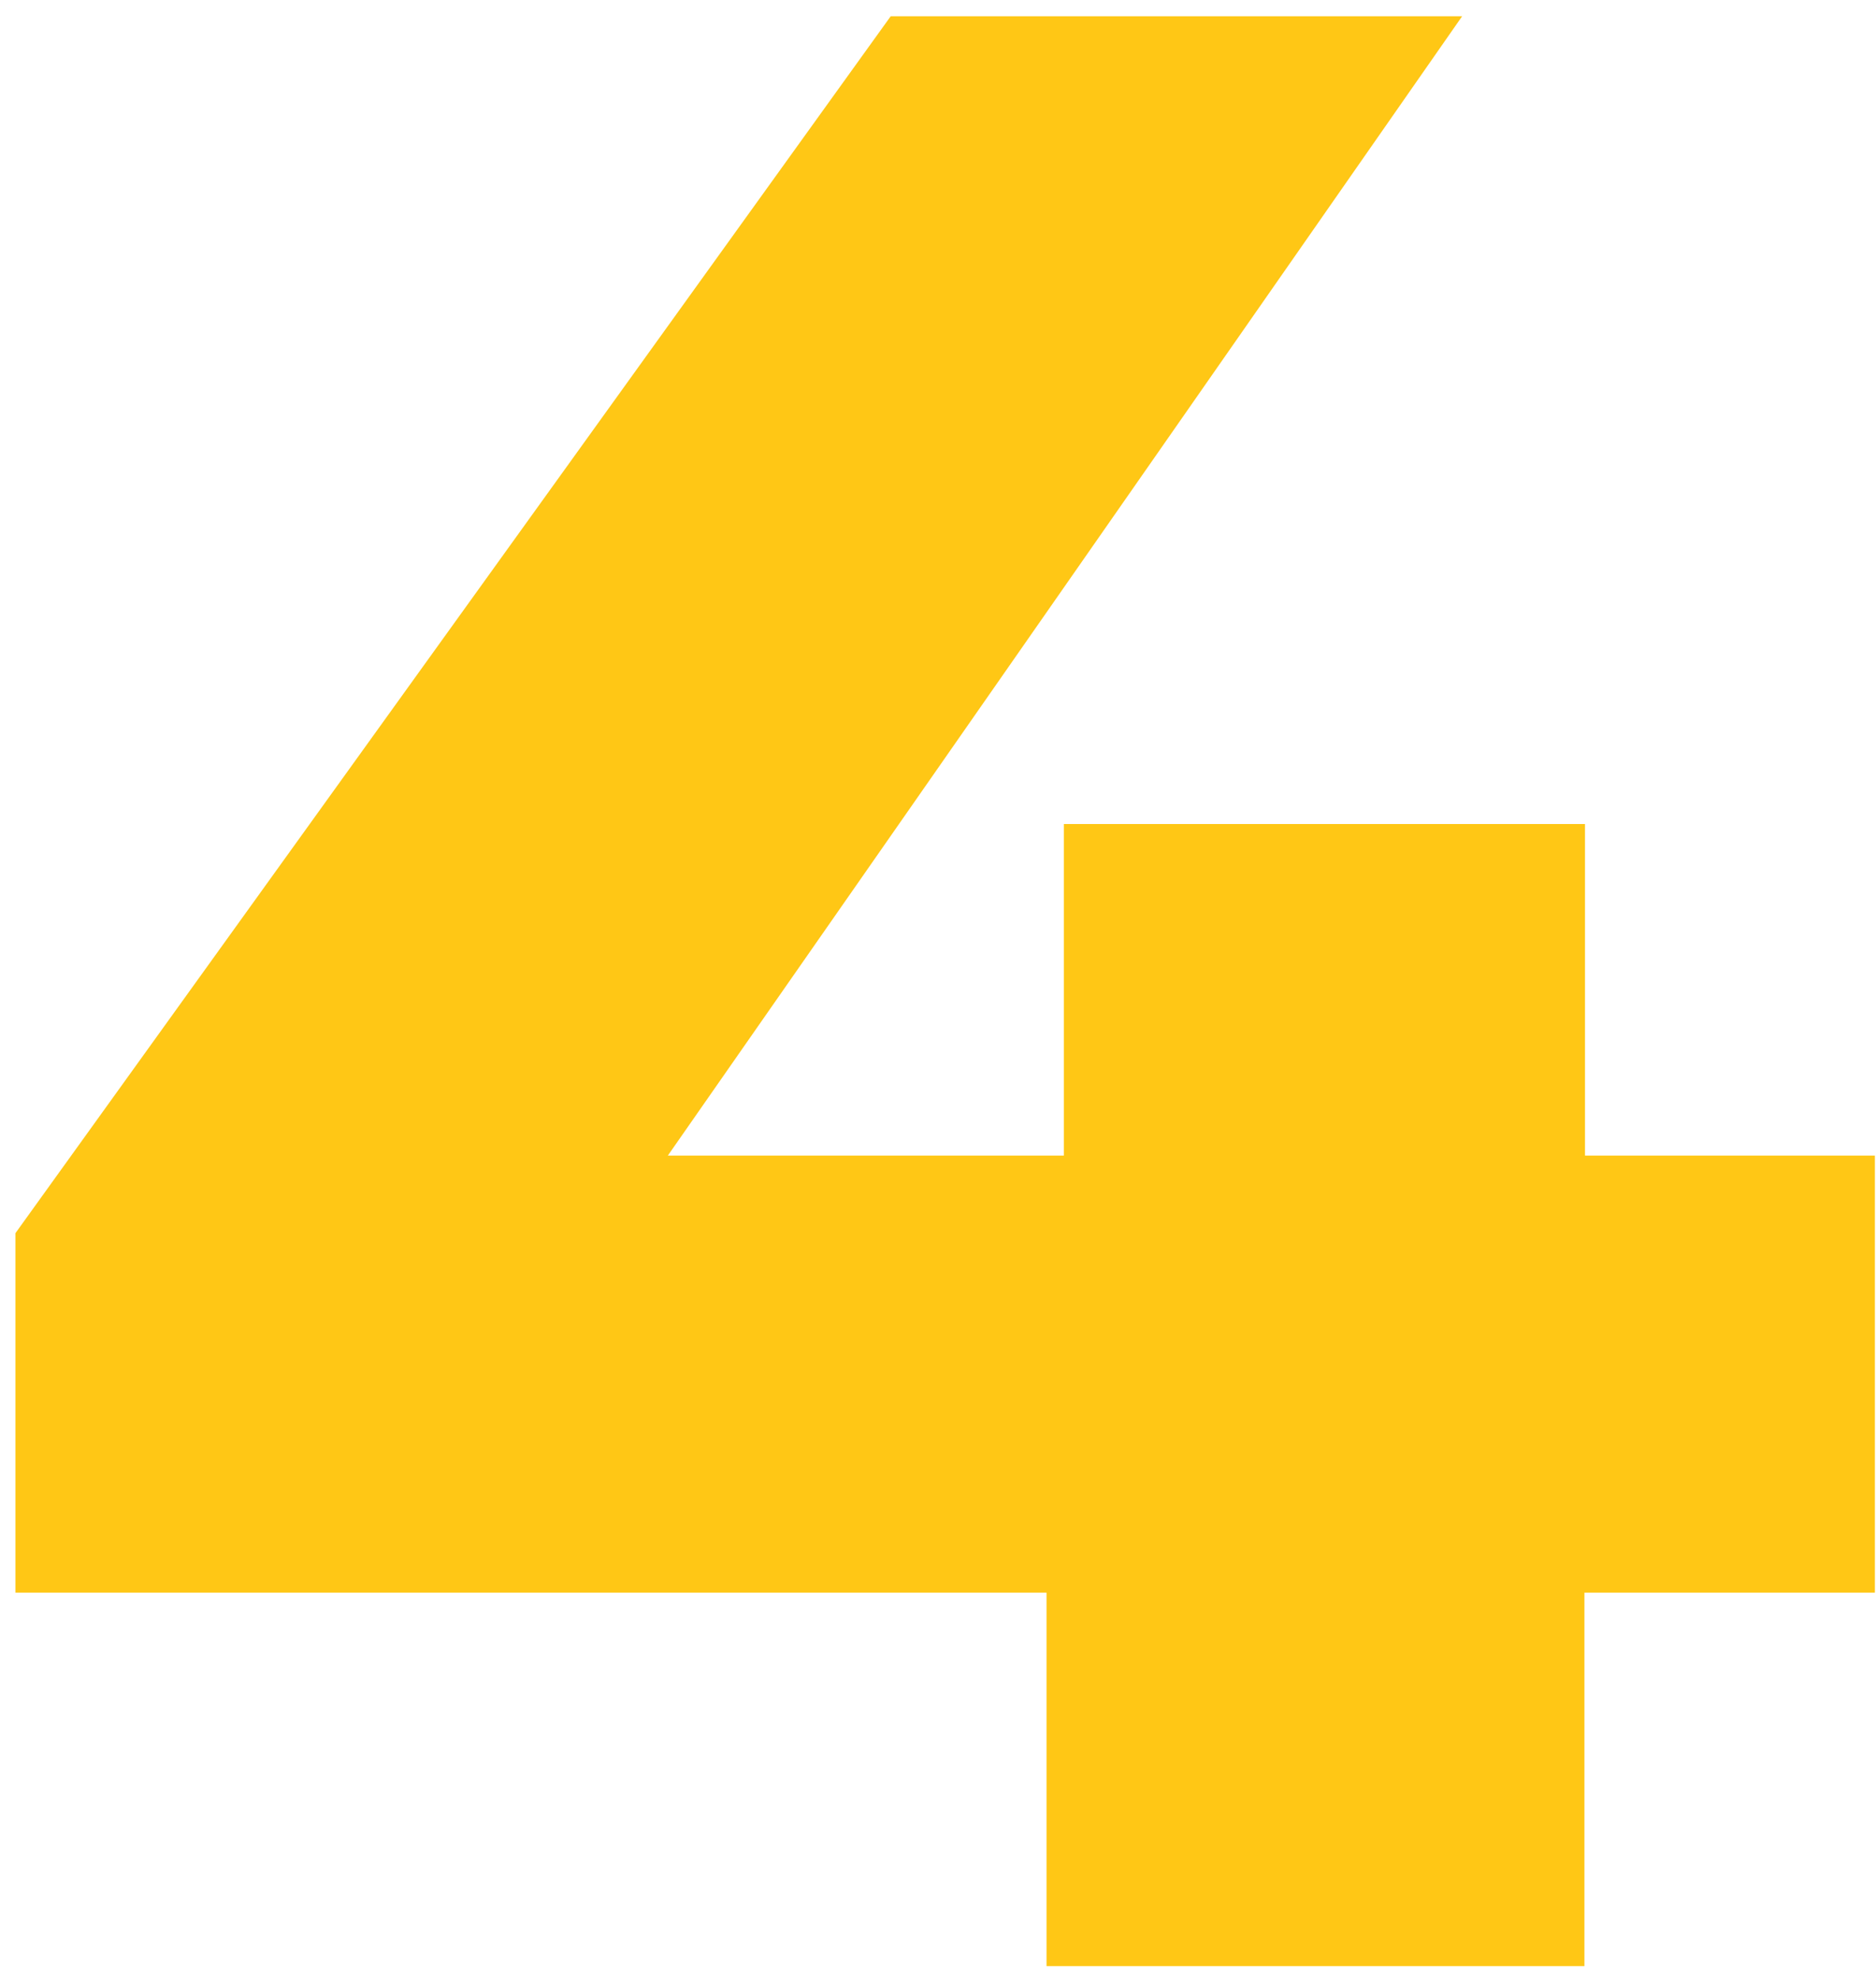
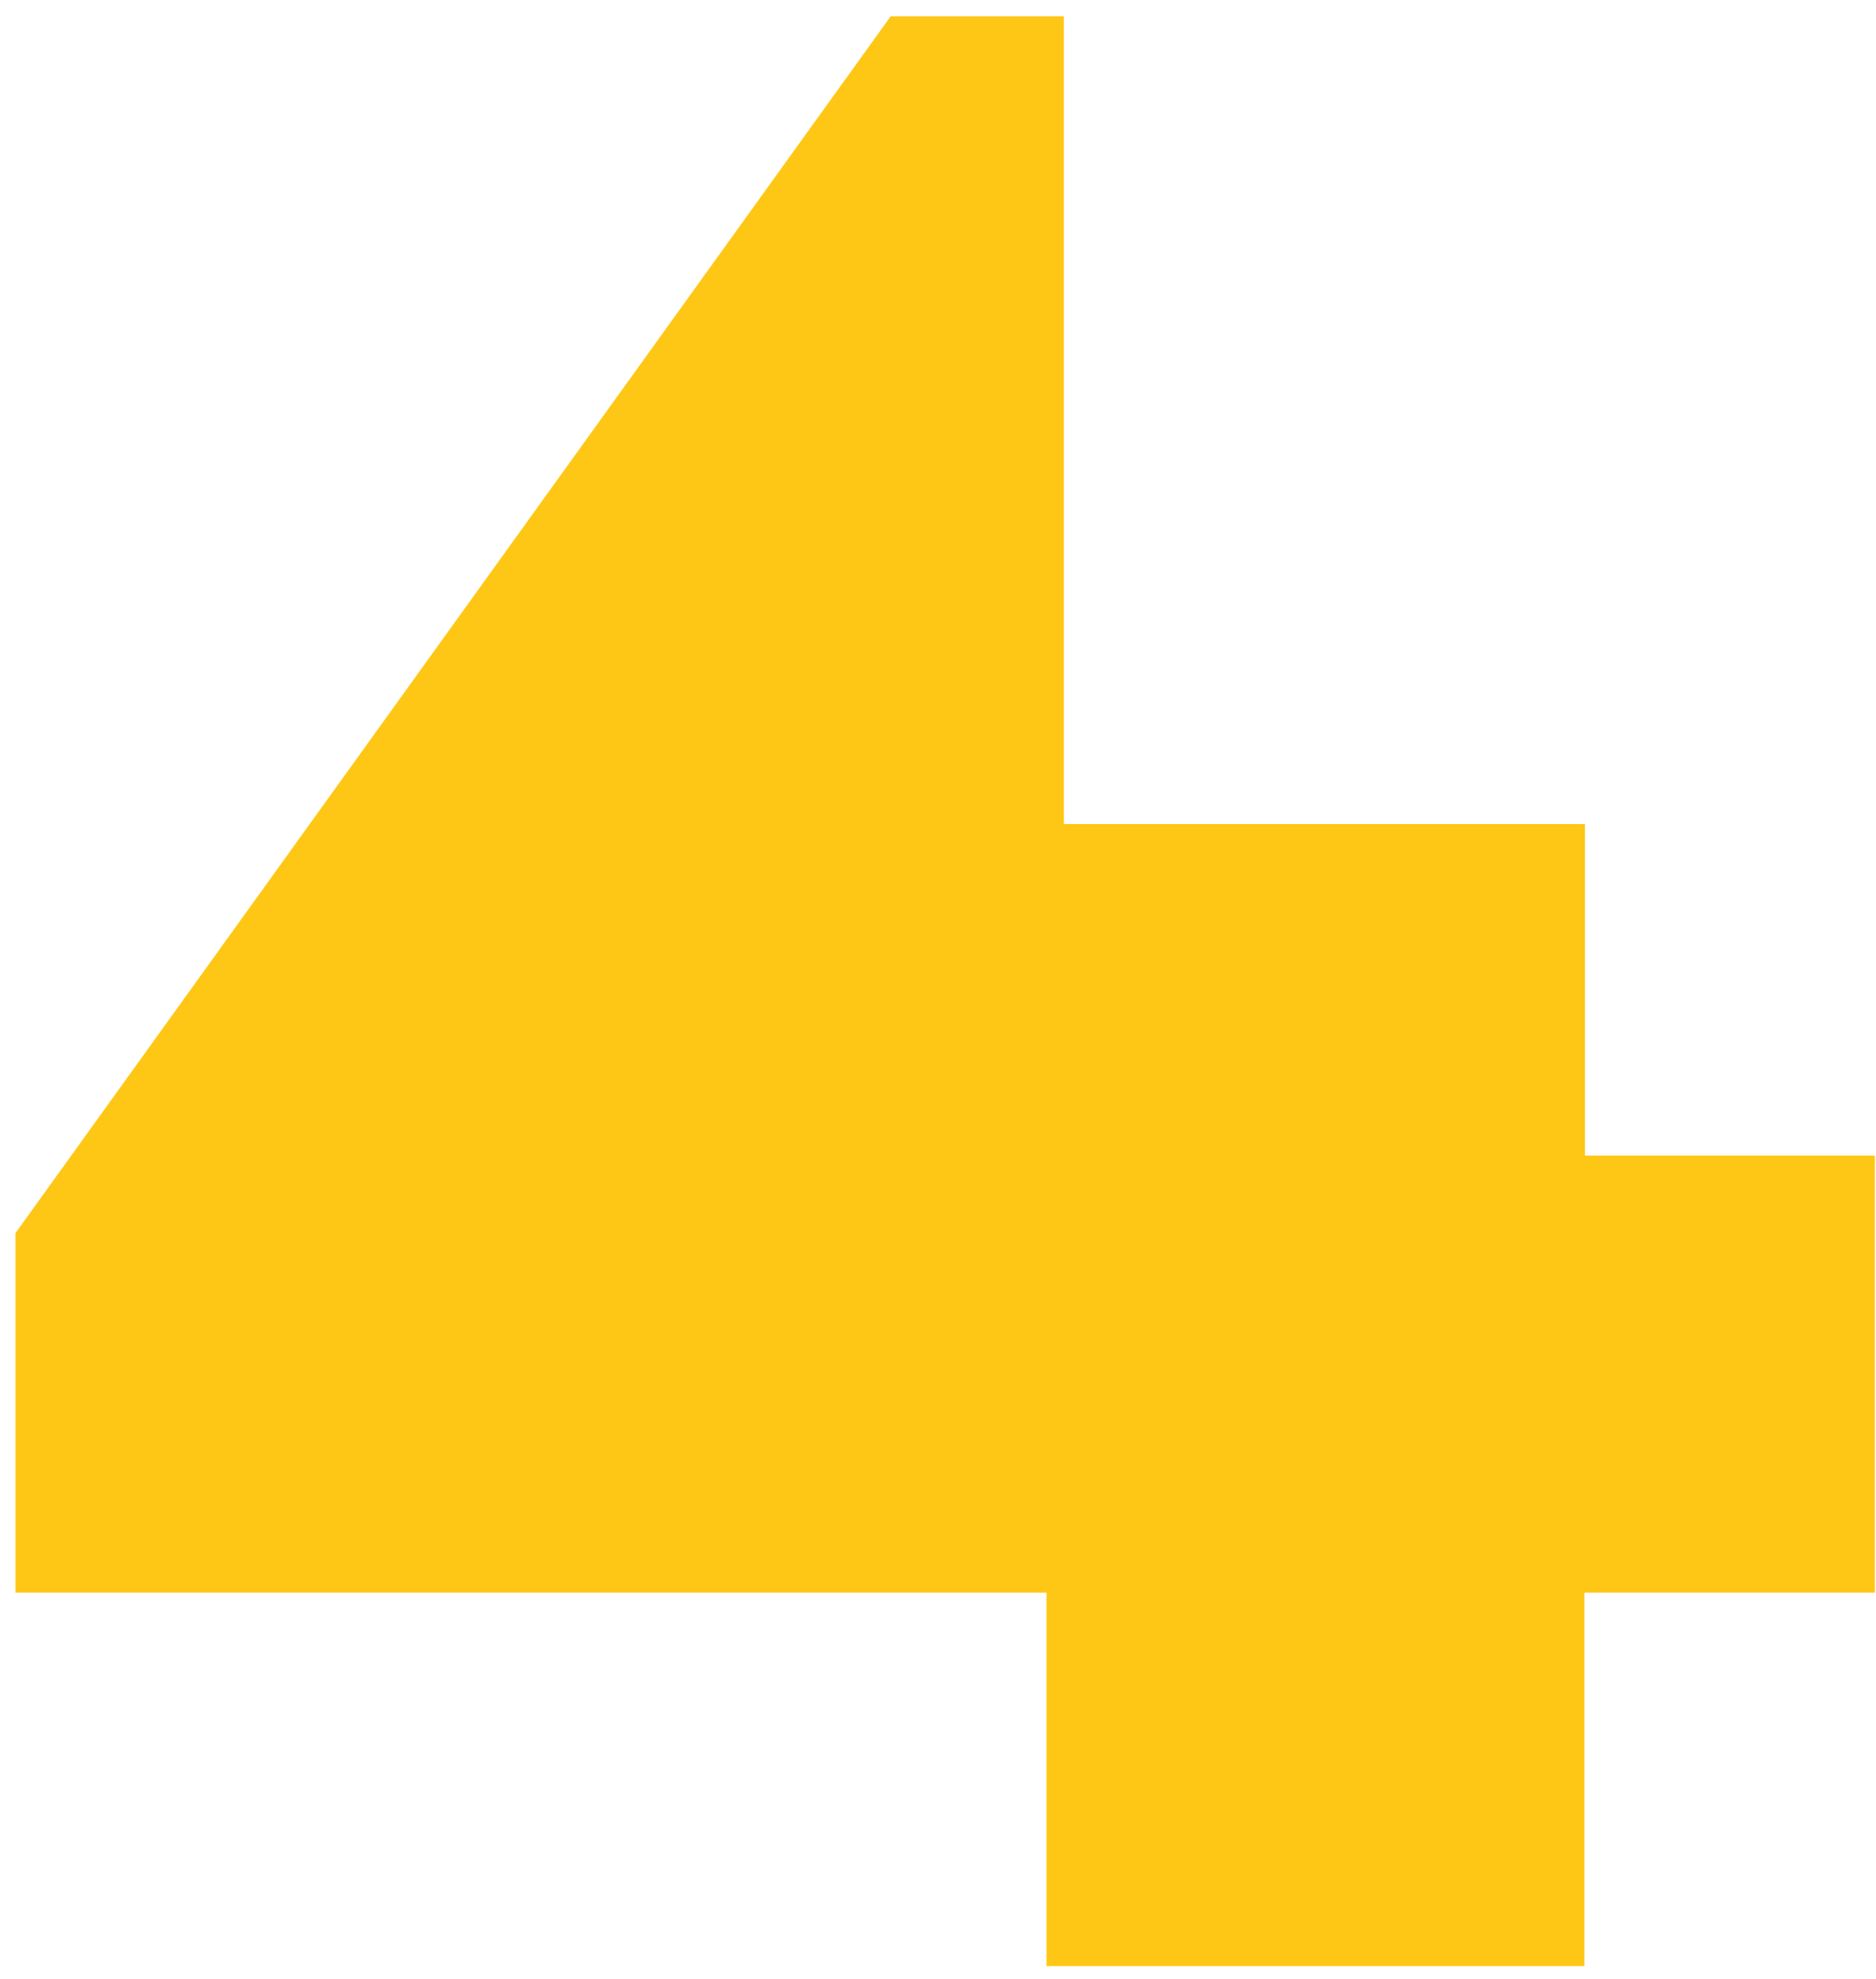
<svg xmlns="http://www.w3.org/2000/svg" width="73" height="77" viewBox="0 0 73 77" fill="none">
-   <path d="M72.935 61.969H61.654V76.499H40.723V61.969H0.6V47.982L34.659 0.633H56.895L25.987 44.963H41.397V32.061H61.676V44.963H72.957V61.969H72.935Z" fill="#FFC715" />
+   <path d="M72.935 61.969H61.654V76.499H40.723V61.969H0.6V47.982L34.659 0.633H56.895H41.397V32.061H61.676V44.963H72.957V61.969H72.935Z" fill="#FFC715" />
</svg>